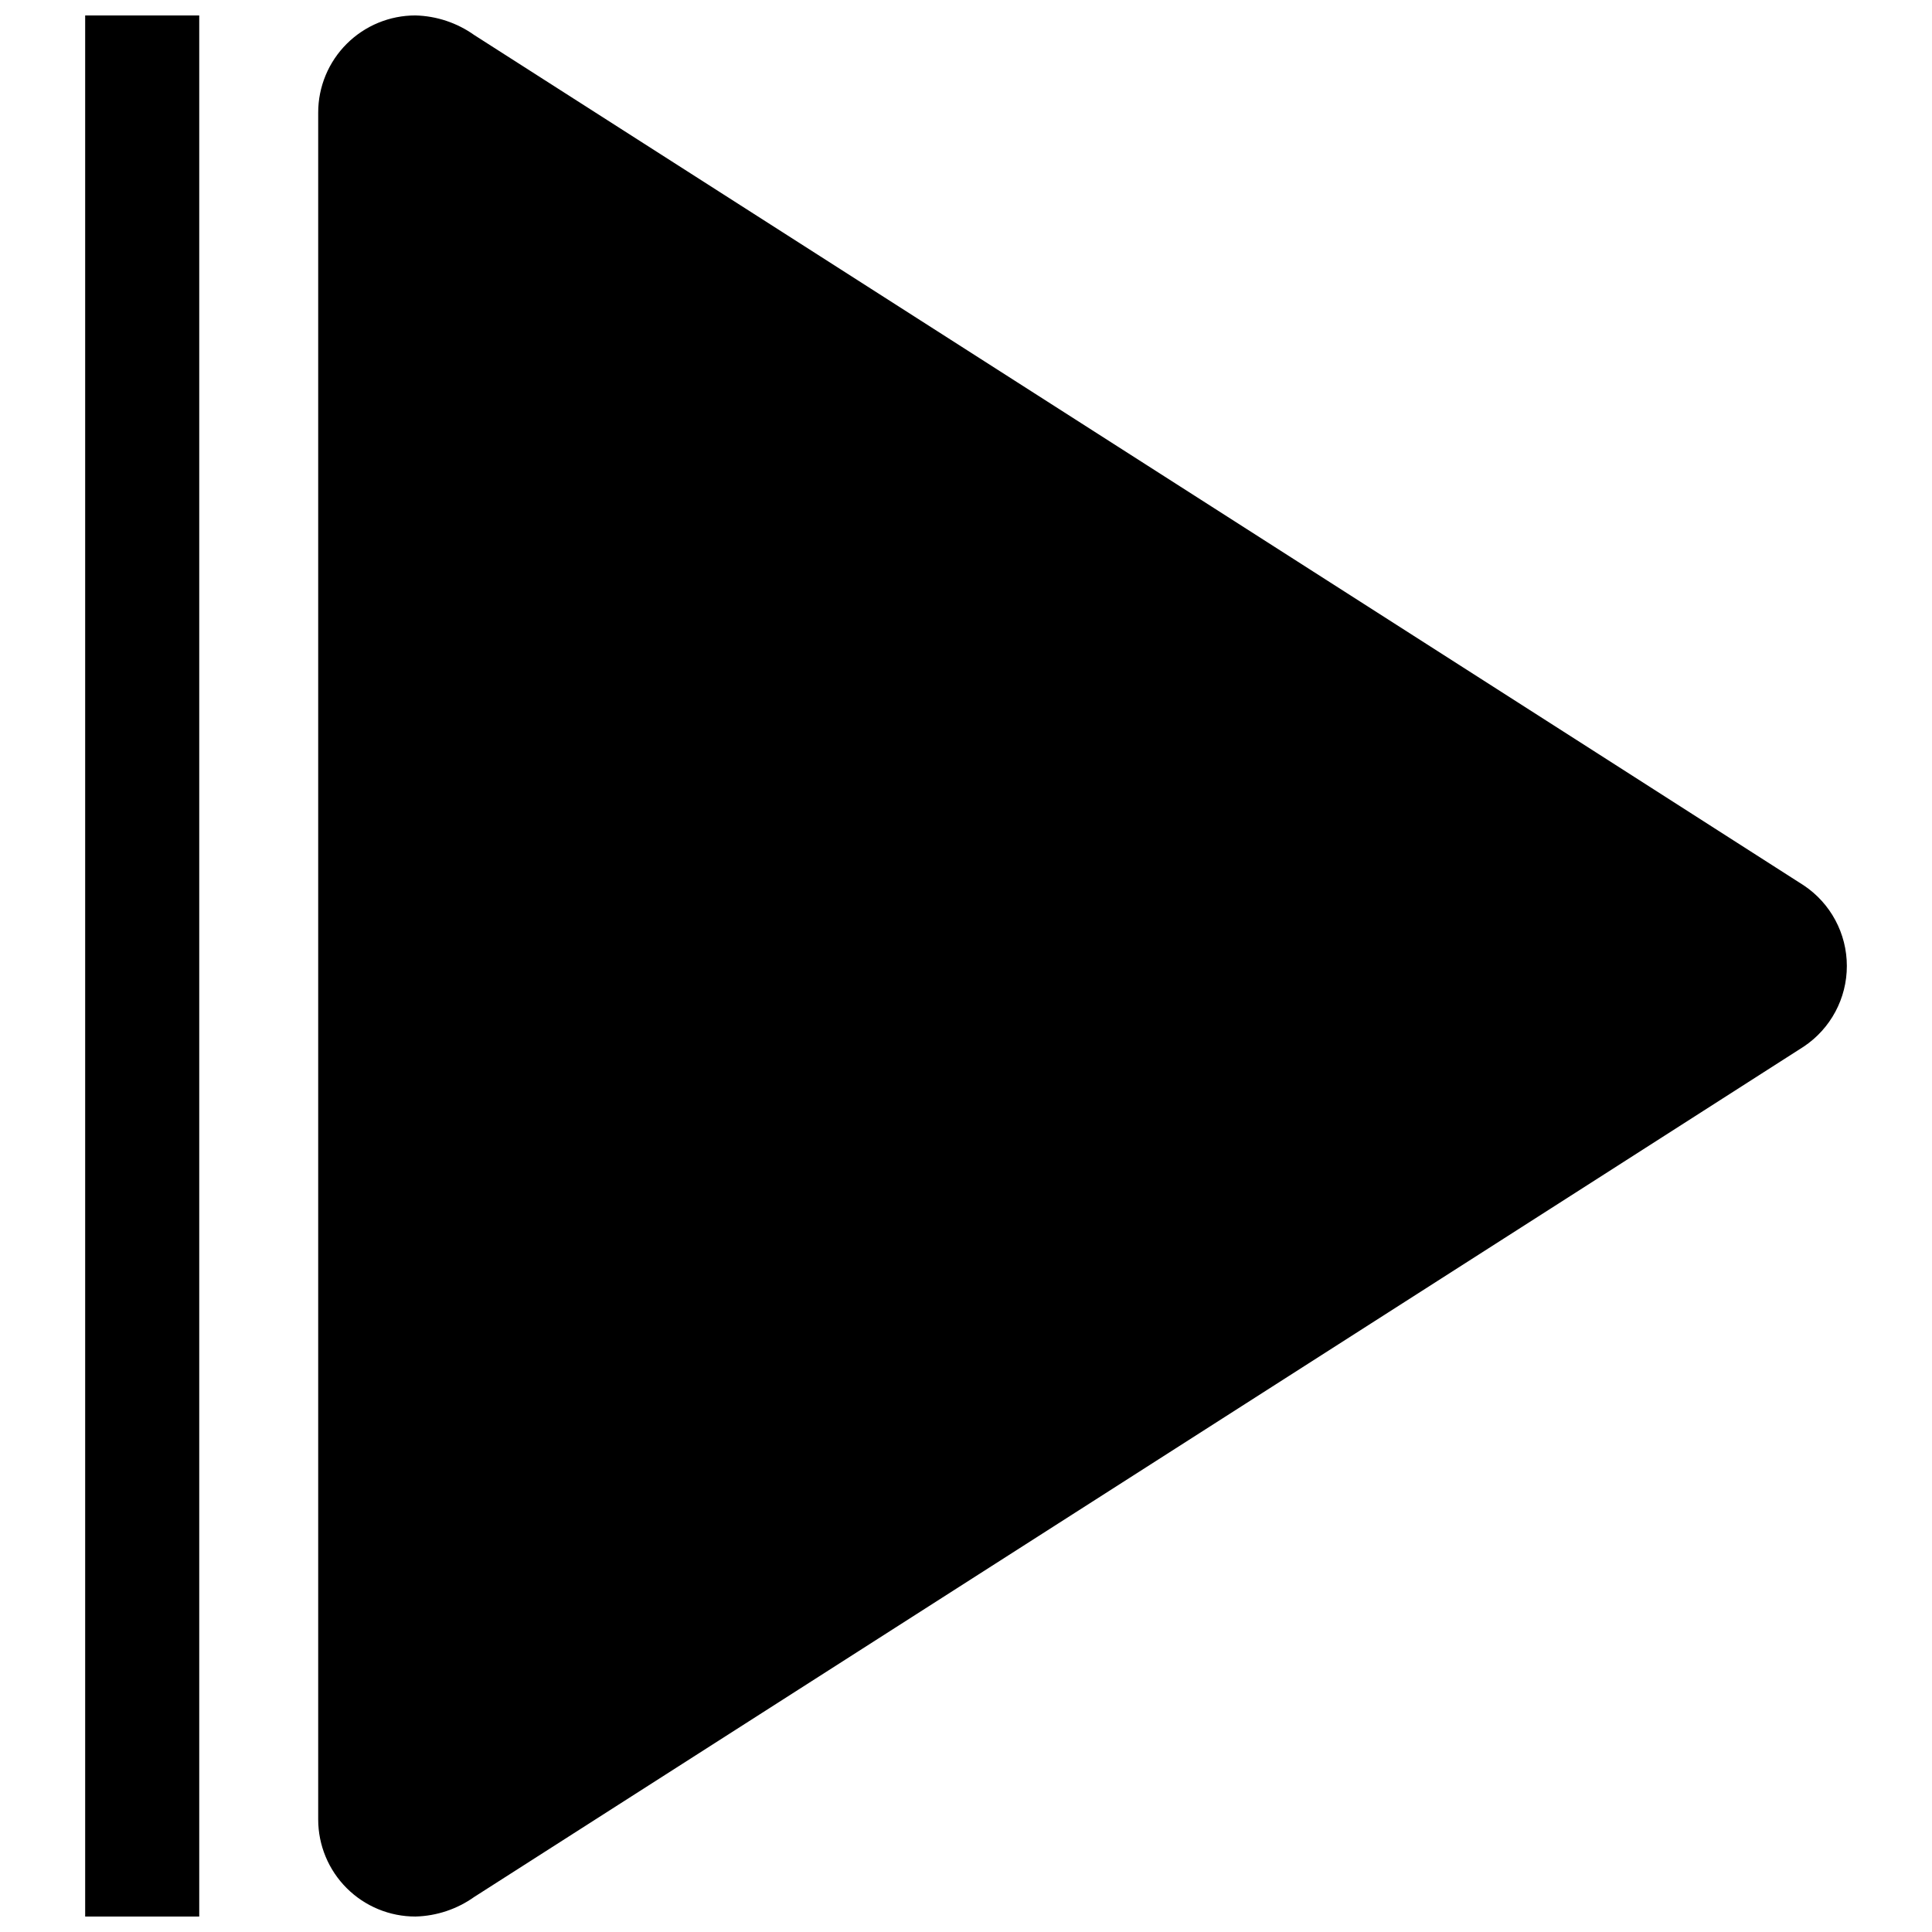
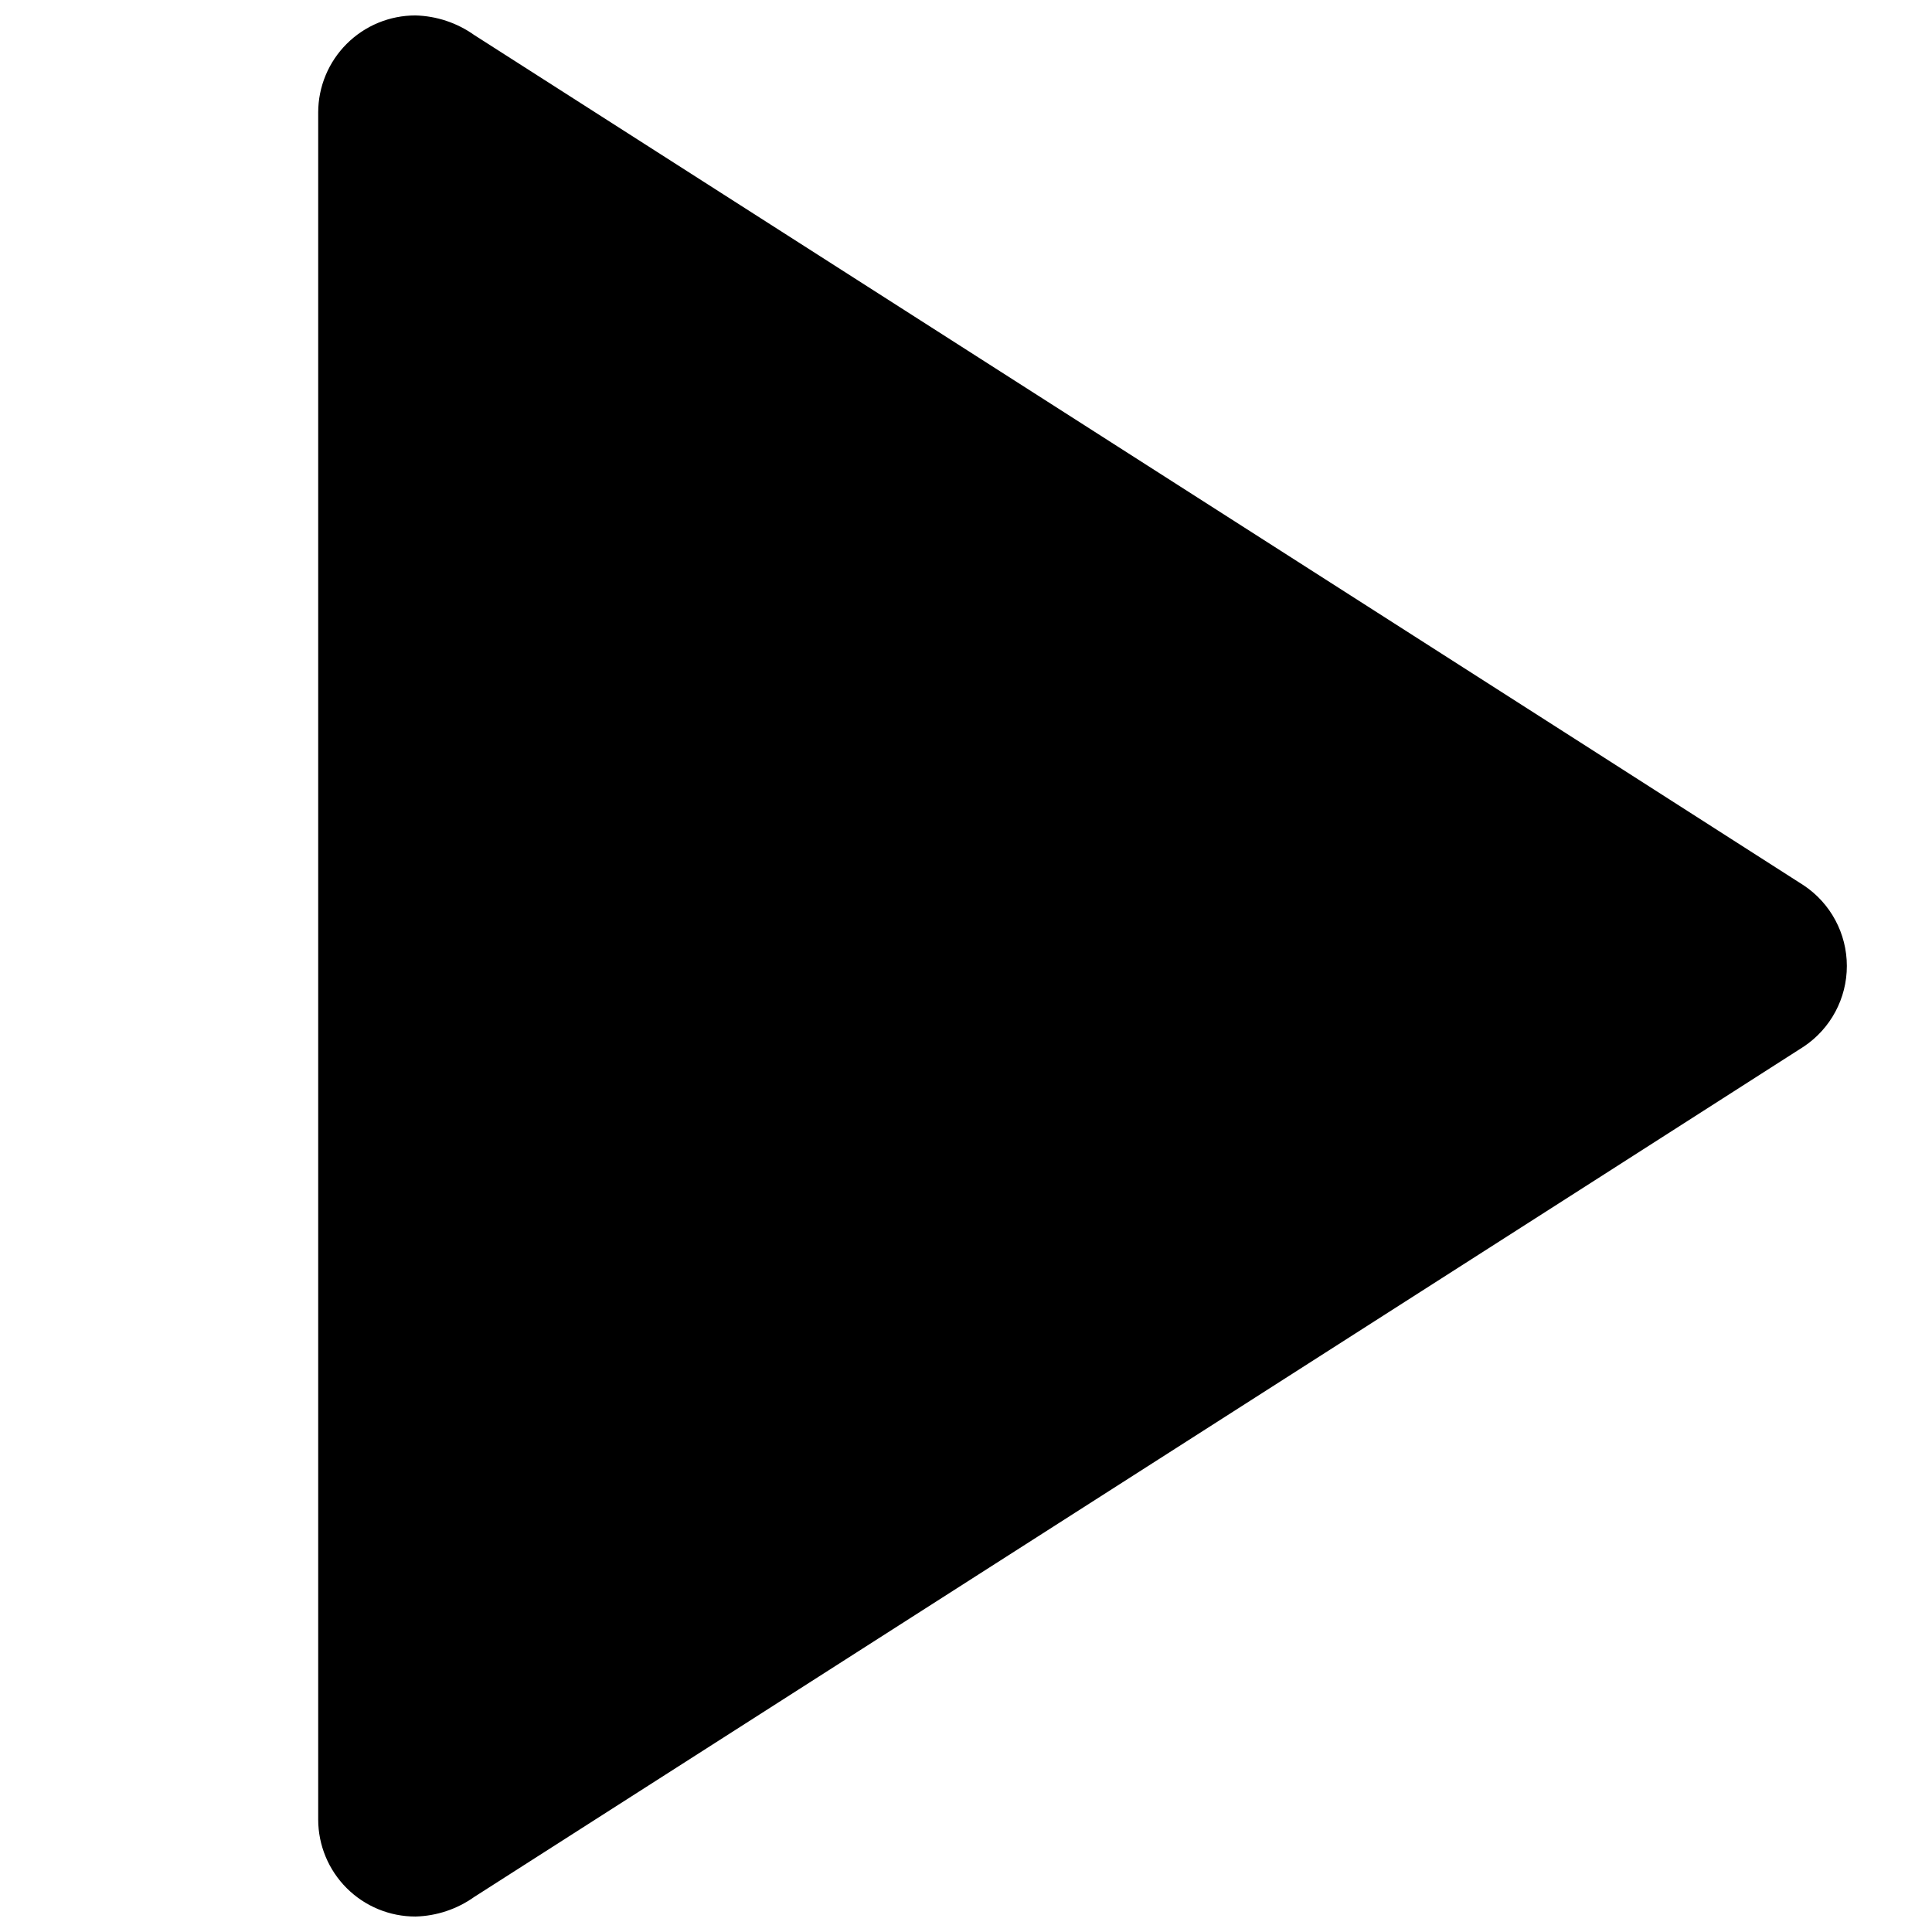
<svg xmlns="http://www.w3.org/2000/svg" width="800px" height="800px" version="1.1" viewBox="144 144 512 512">
  <defs>
    <clipPath id="b">
      <path d="m228 148.09h406v503.81h-406z" />
    </clipPath>
    <clipPath id="a">
-       <path d="m166 148.09h31v503.81h-31z" />
-     </clipPath>
+       </clipPath>
  </defs>
  <g>
    <g clip-path="url(#b)">
      <path d="m622.02 378.64c-0.656-0.488-346.23-221.43-352.35-225.36-4.555-3.238-9.977-5.043-15.566-5.188-6.828-0.008-13.383 2.695-18.219 7.523-4.836 4.824-7.555 11.371-7.559 18.203v452.36c0.004 6.828 2.723 13.379 7.559 18.203 4.836 4.824 11.391 7.531 18.219 7.519 5.59-0.141 11.012-1.949 15.566-5.188 6.117-3.934 351.7-224.87 352.35-225.36 7.133-4.766 11.414-12.777 11.414-21.355 0-8.582-4.281-16.594-11.414-21.359z" />
    </g>
    <g clip-path="url(#a)">
      <path d="m166.57 148.09h30.23v503.81h-30.23z" />
    </g>
  </g>
</svg>